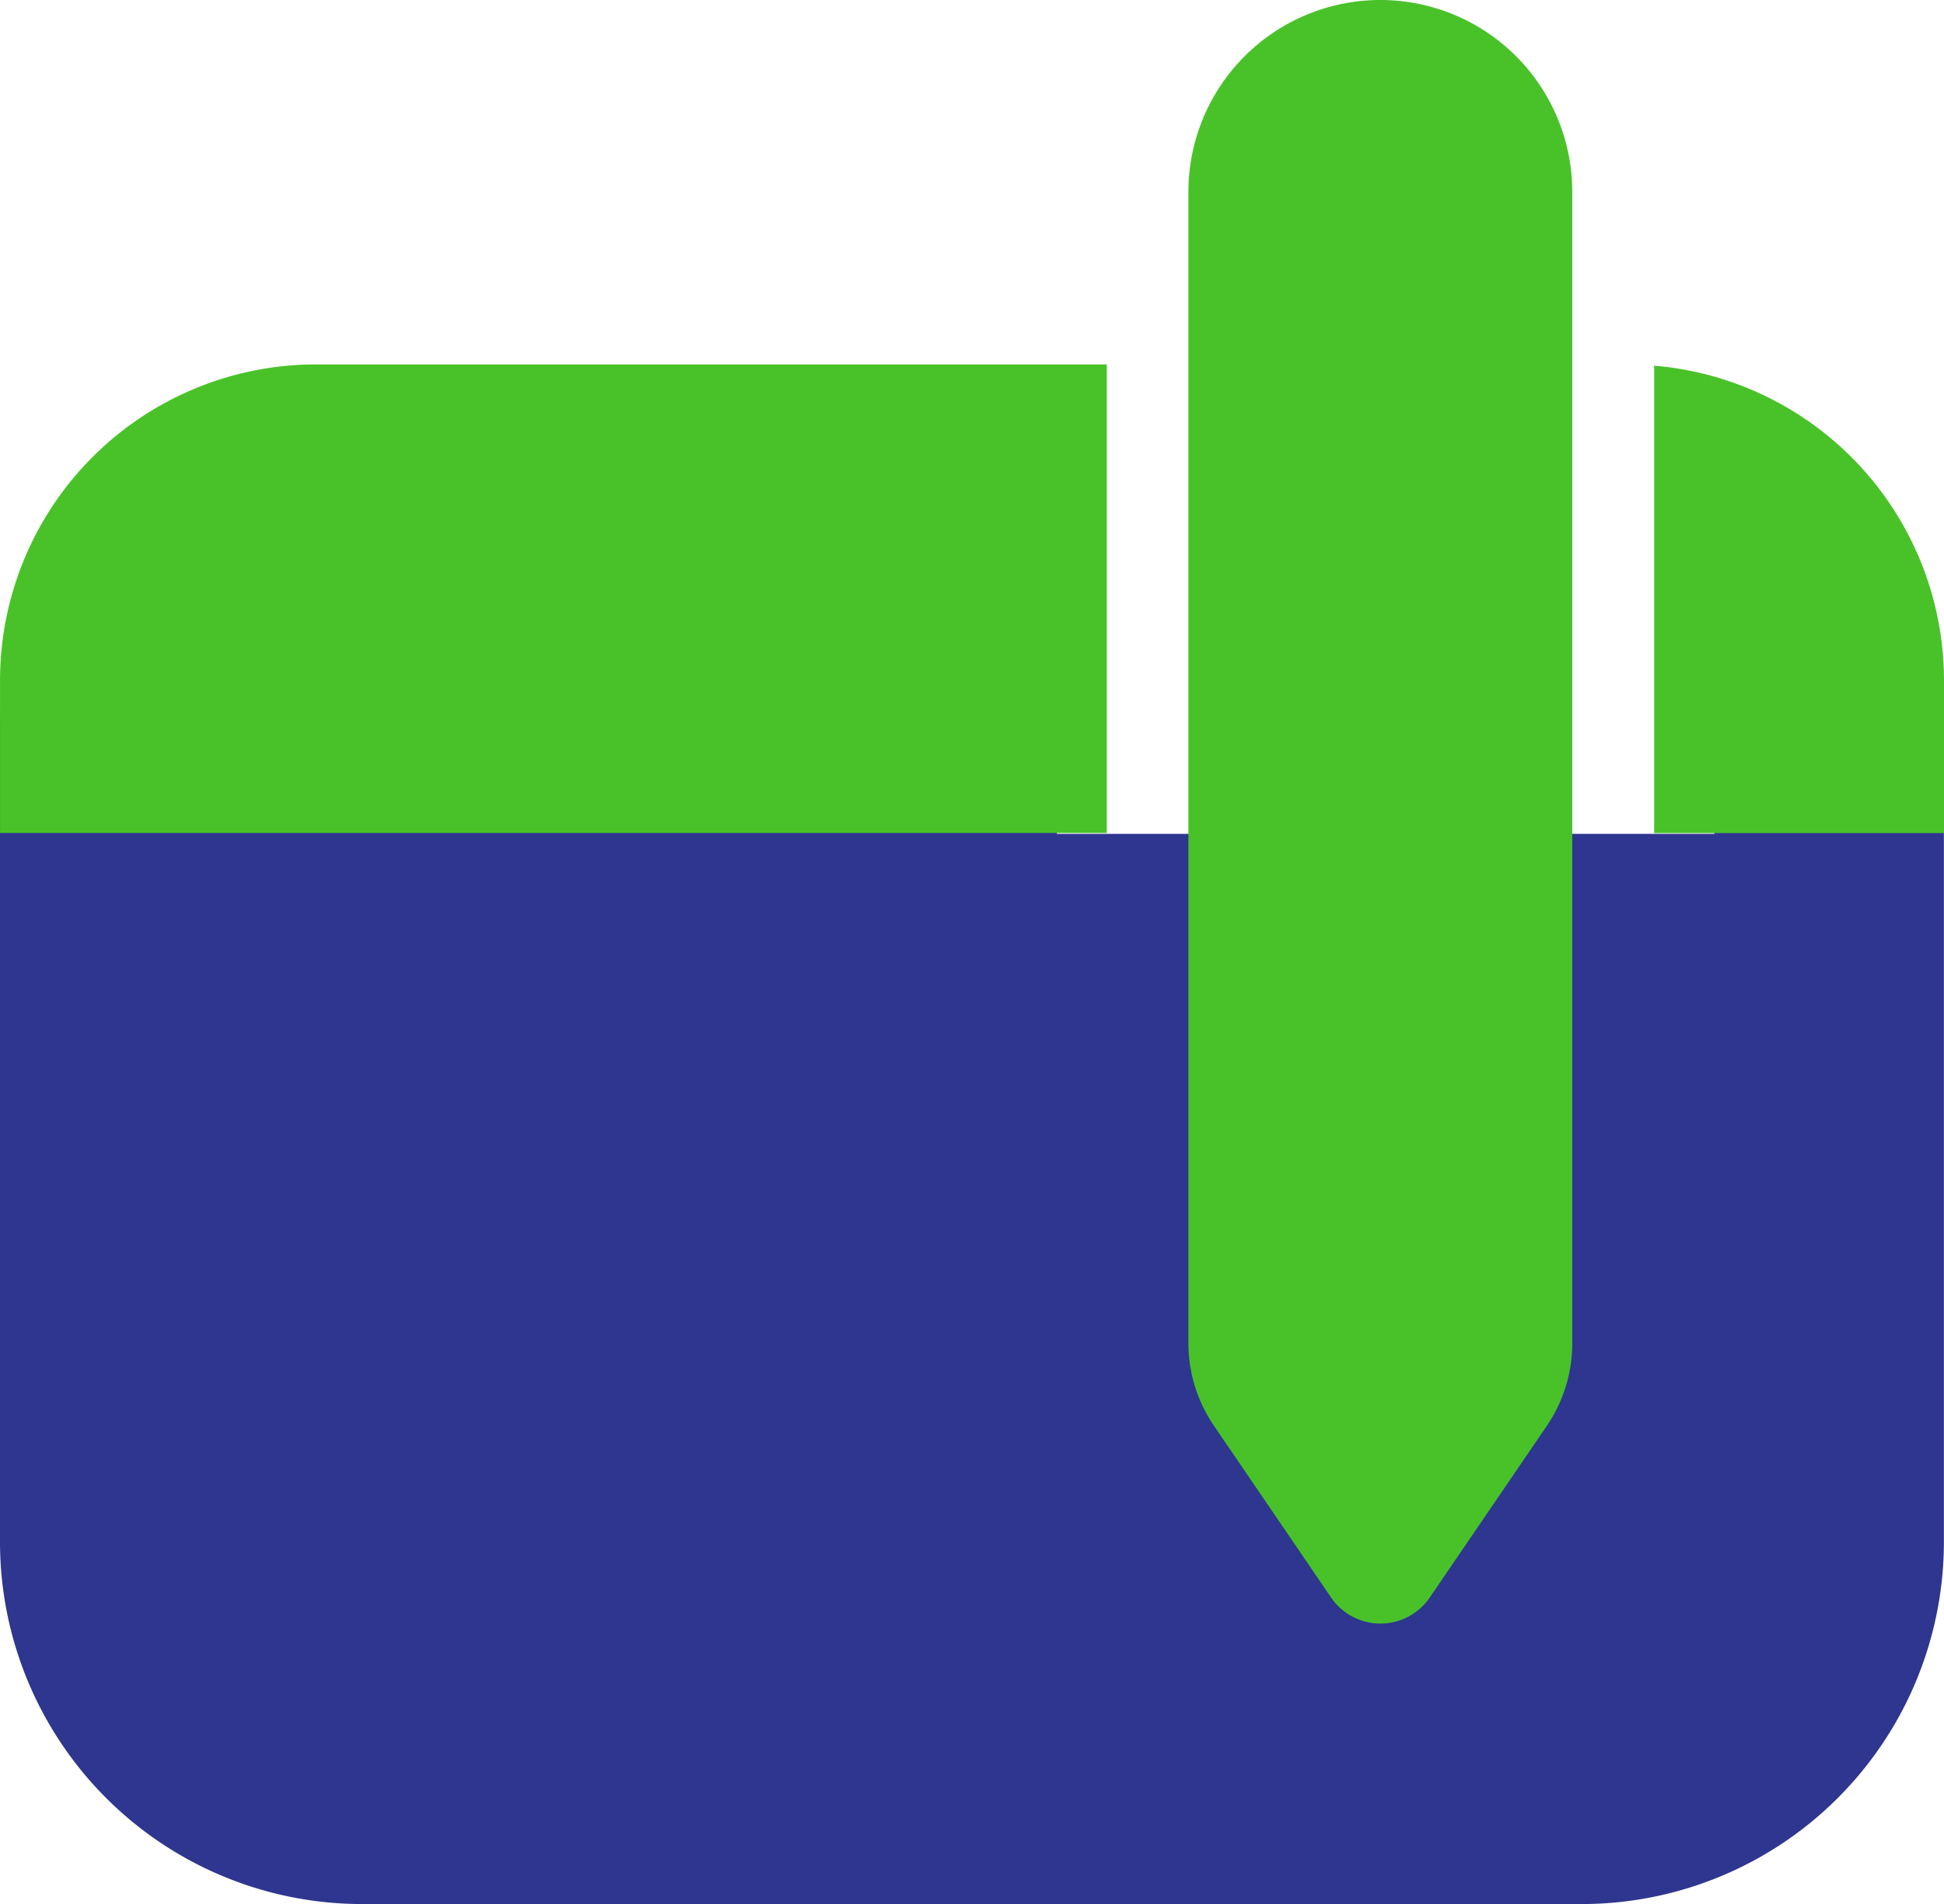
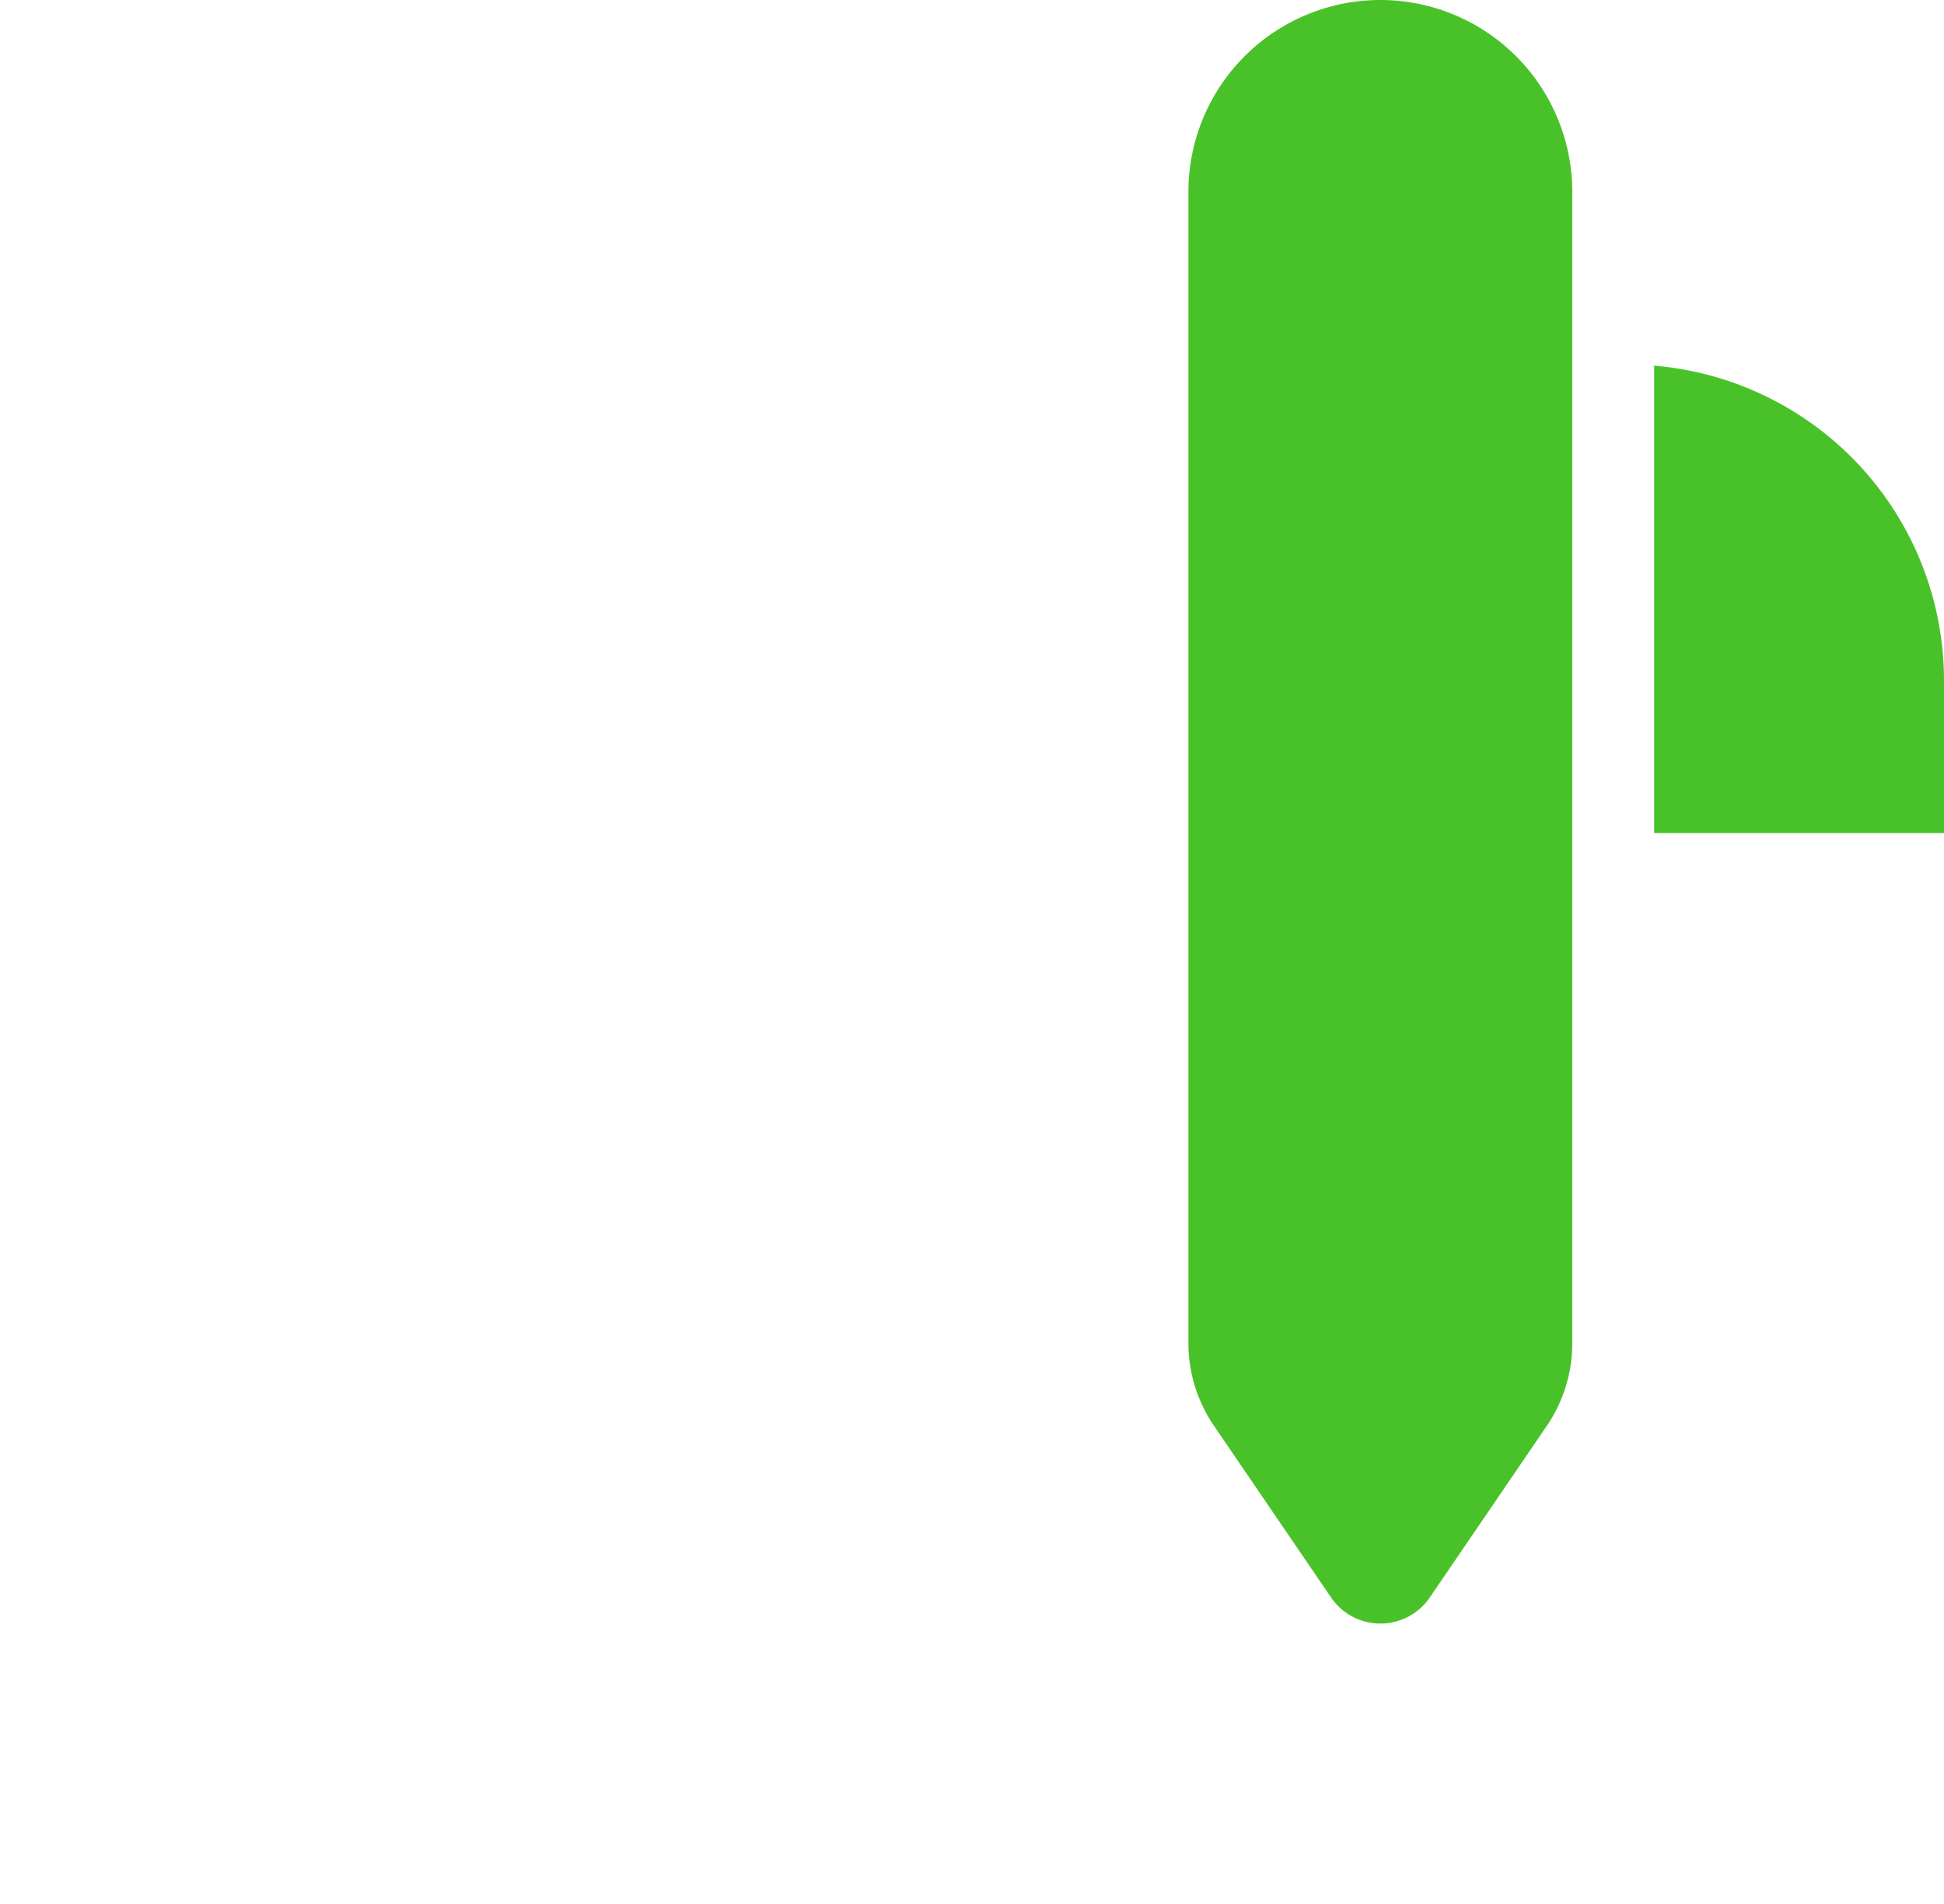
<svg xmlns="http://www.w3.org/2000/svg" width="56.589" height="55.437" viewBox="0 0 56.589 55.437">
  <g id="Group_62616" data-name="Group 62616" transform="translate(-209.75 -563.528)">
-     <path id="Path_97880" data-name="Path 97880" d="M266.336,586.157V609.88a10.544,10.544,0,0,1-10.547,10.547H220.3A10.544,10.544,0,0,1,209.75,609.88V586.157A10.544,10.544,0,0,1,220.3,575.61h20.216v13.659h6.153V575.61H253.5v13.659h6.153v-12.92A10.542,10.542,0,0,1,266.336,586.157Z" transform="translate(0 -1.463)" fill="#2e368f" />
    <path id="Path_97877" data-name="Path 97877" d="M259.546,605.036l-3.409,5a1.739,1.739,0,0,1-2.877,0l-3.409-5a4.262,4.262,0,0,1-.742-2.4V569.115a5.588,5.588,0,0,1,5.587-5.587h0a5.587,5.587,0,0,1,5.587,5.587v33.517A4.268,4.268,0,0,1,259.546,605.036Z" transform="translate(-4.765)" fill="#49c229" />
-     <path id="Path_97875" data-name="Path 97875" d="M241.968,575.606v13.636H209.751V584.8a9.2,9.2,0,0,1,9.195-9.2h23.022Z" transform="translate(0 -1.462)" fill="#49c229" />
    <path id="Path_97876" data-name="Path 97876" d="M272.971,584.808v4.44h-8.438V575.641A9.2,9.2,0,0,1,272.971,584.808Z" transform="translate(-6.632 -1.466)" fill="#49c229" />
  </g>
</svg>